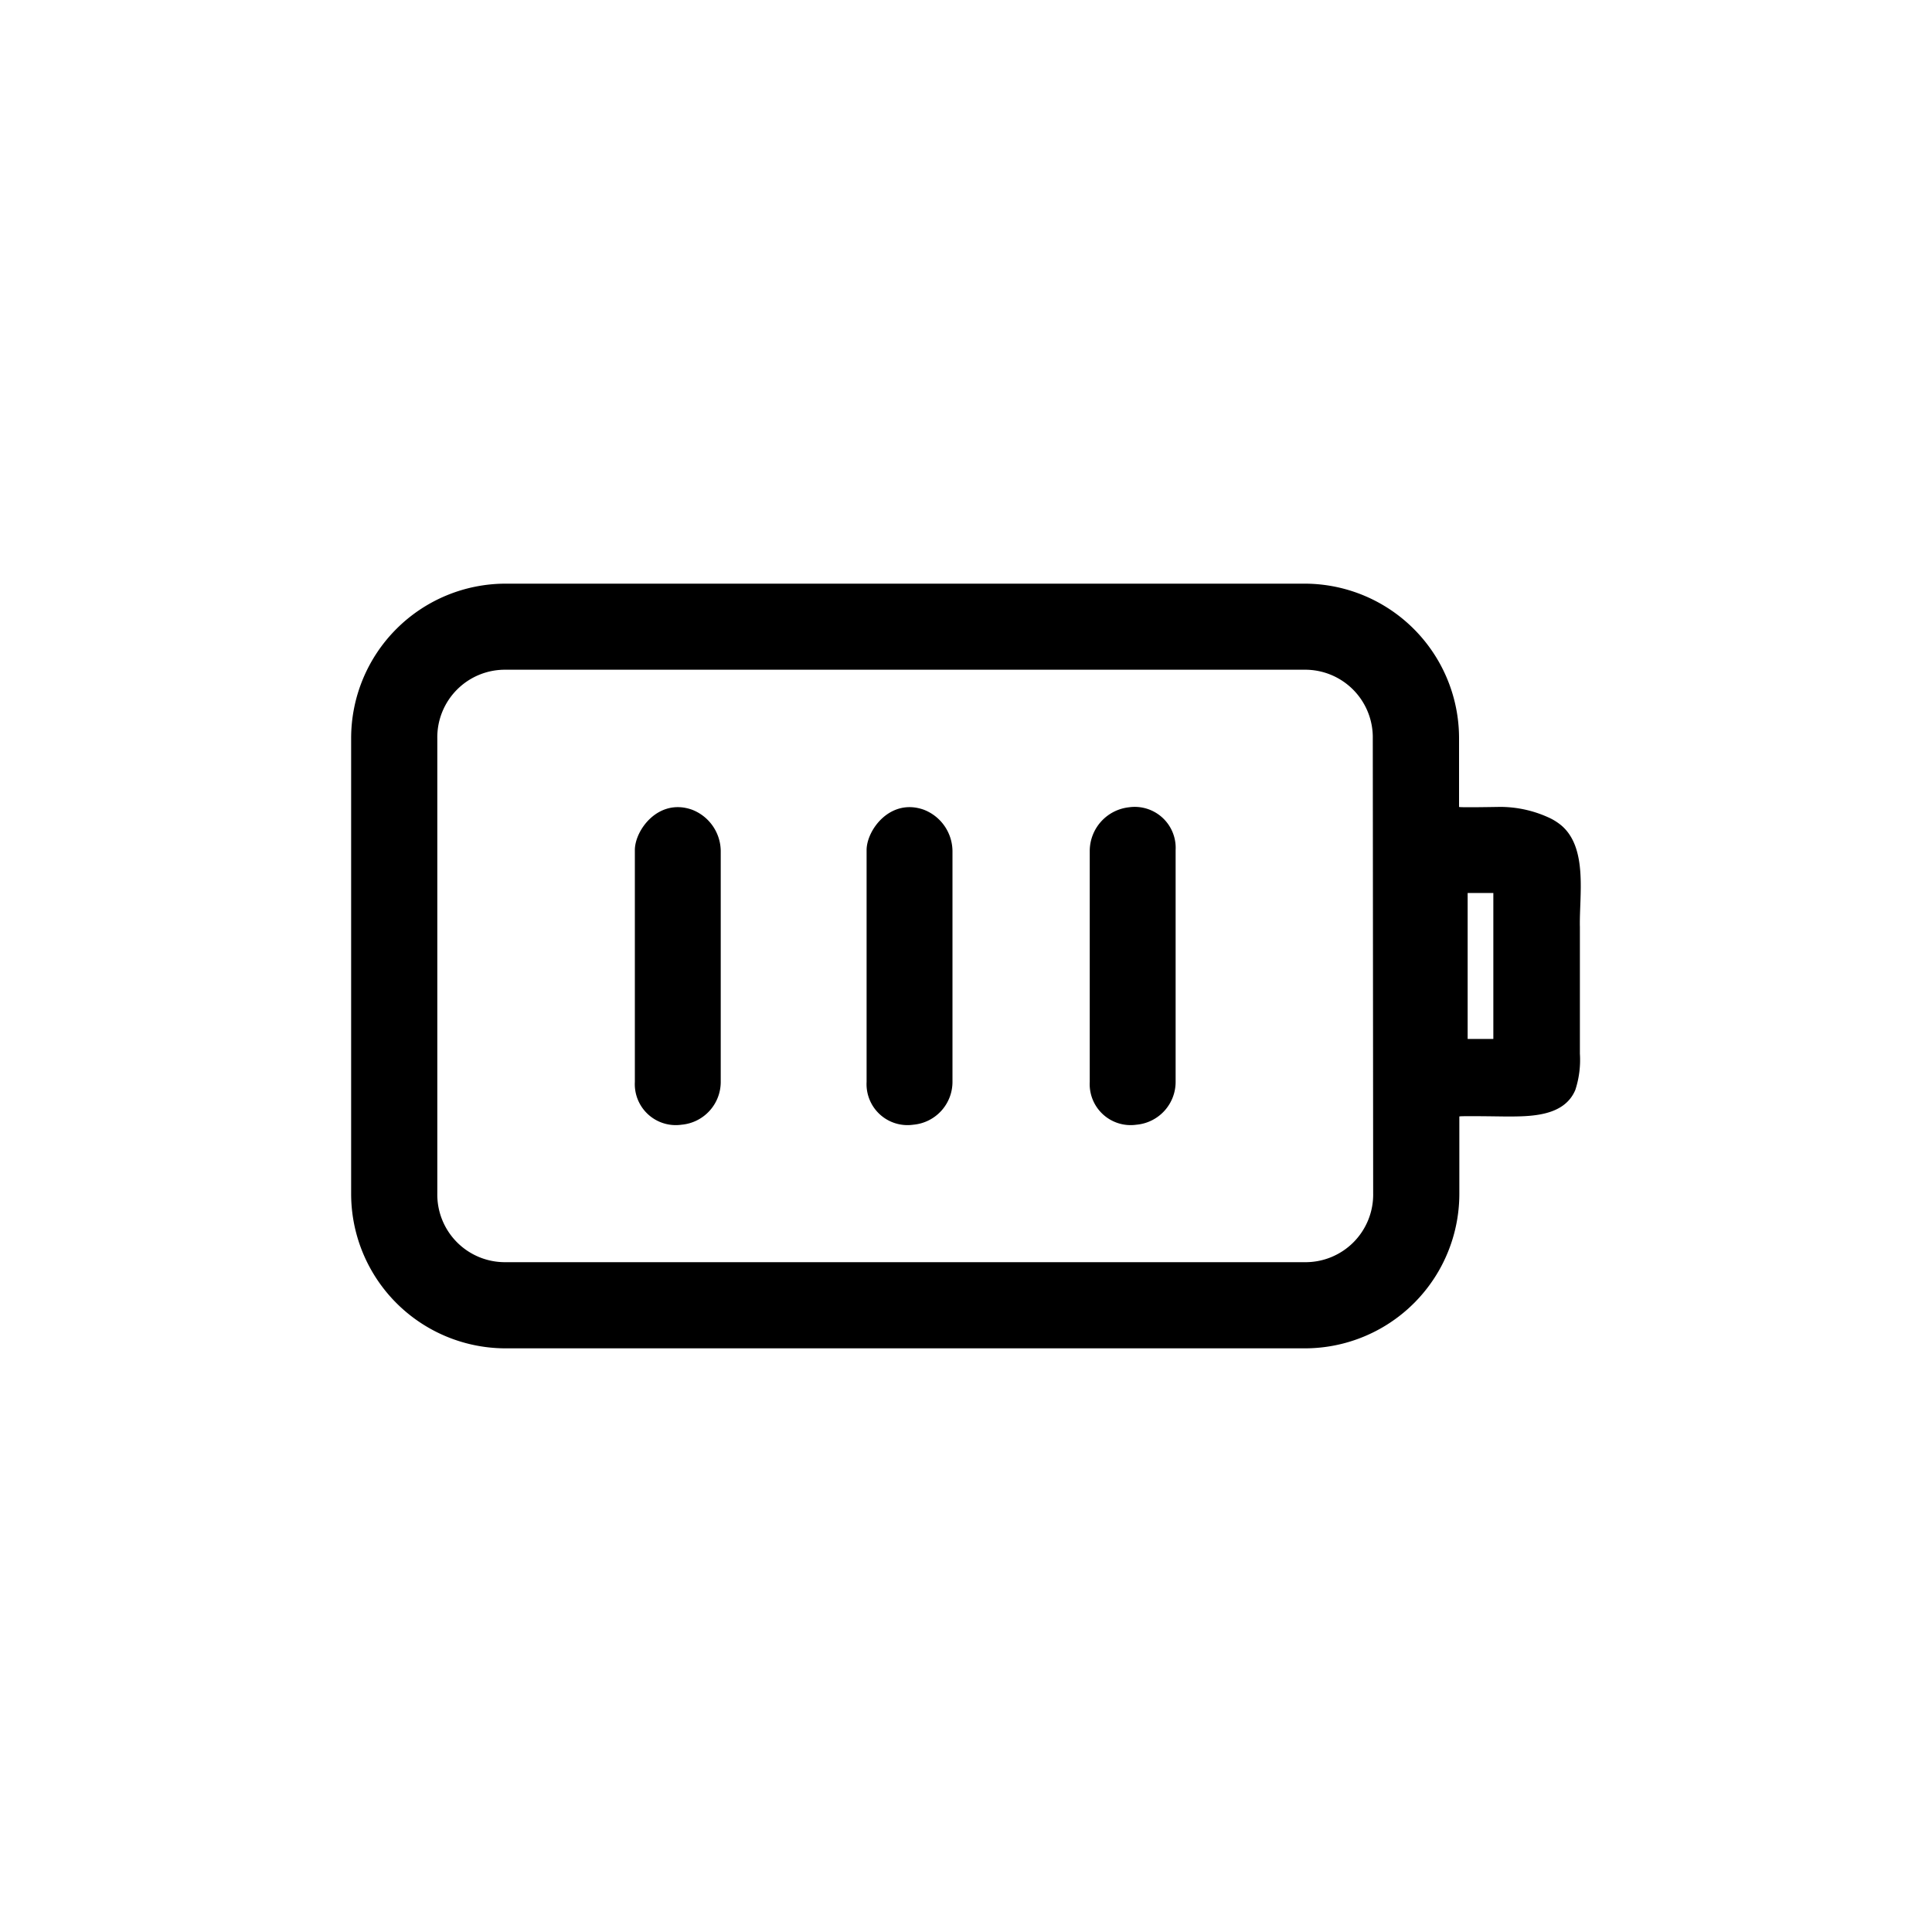
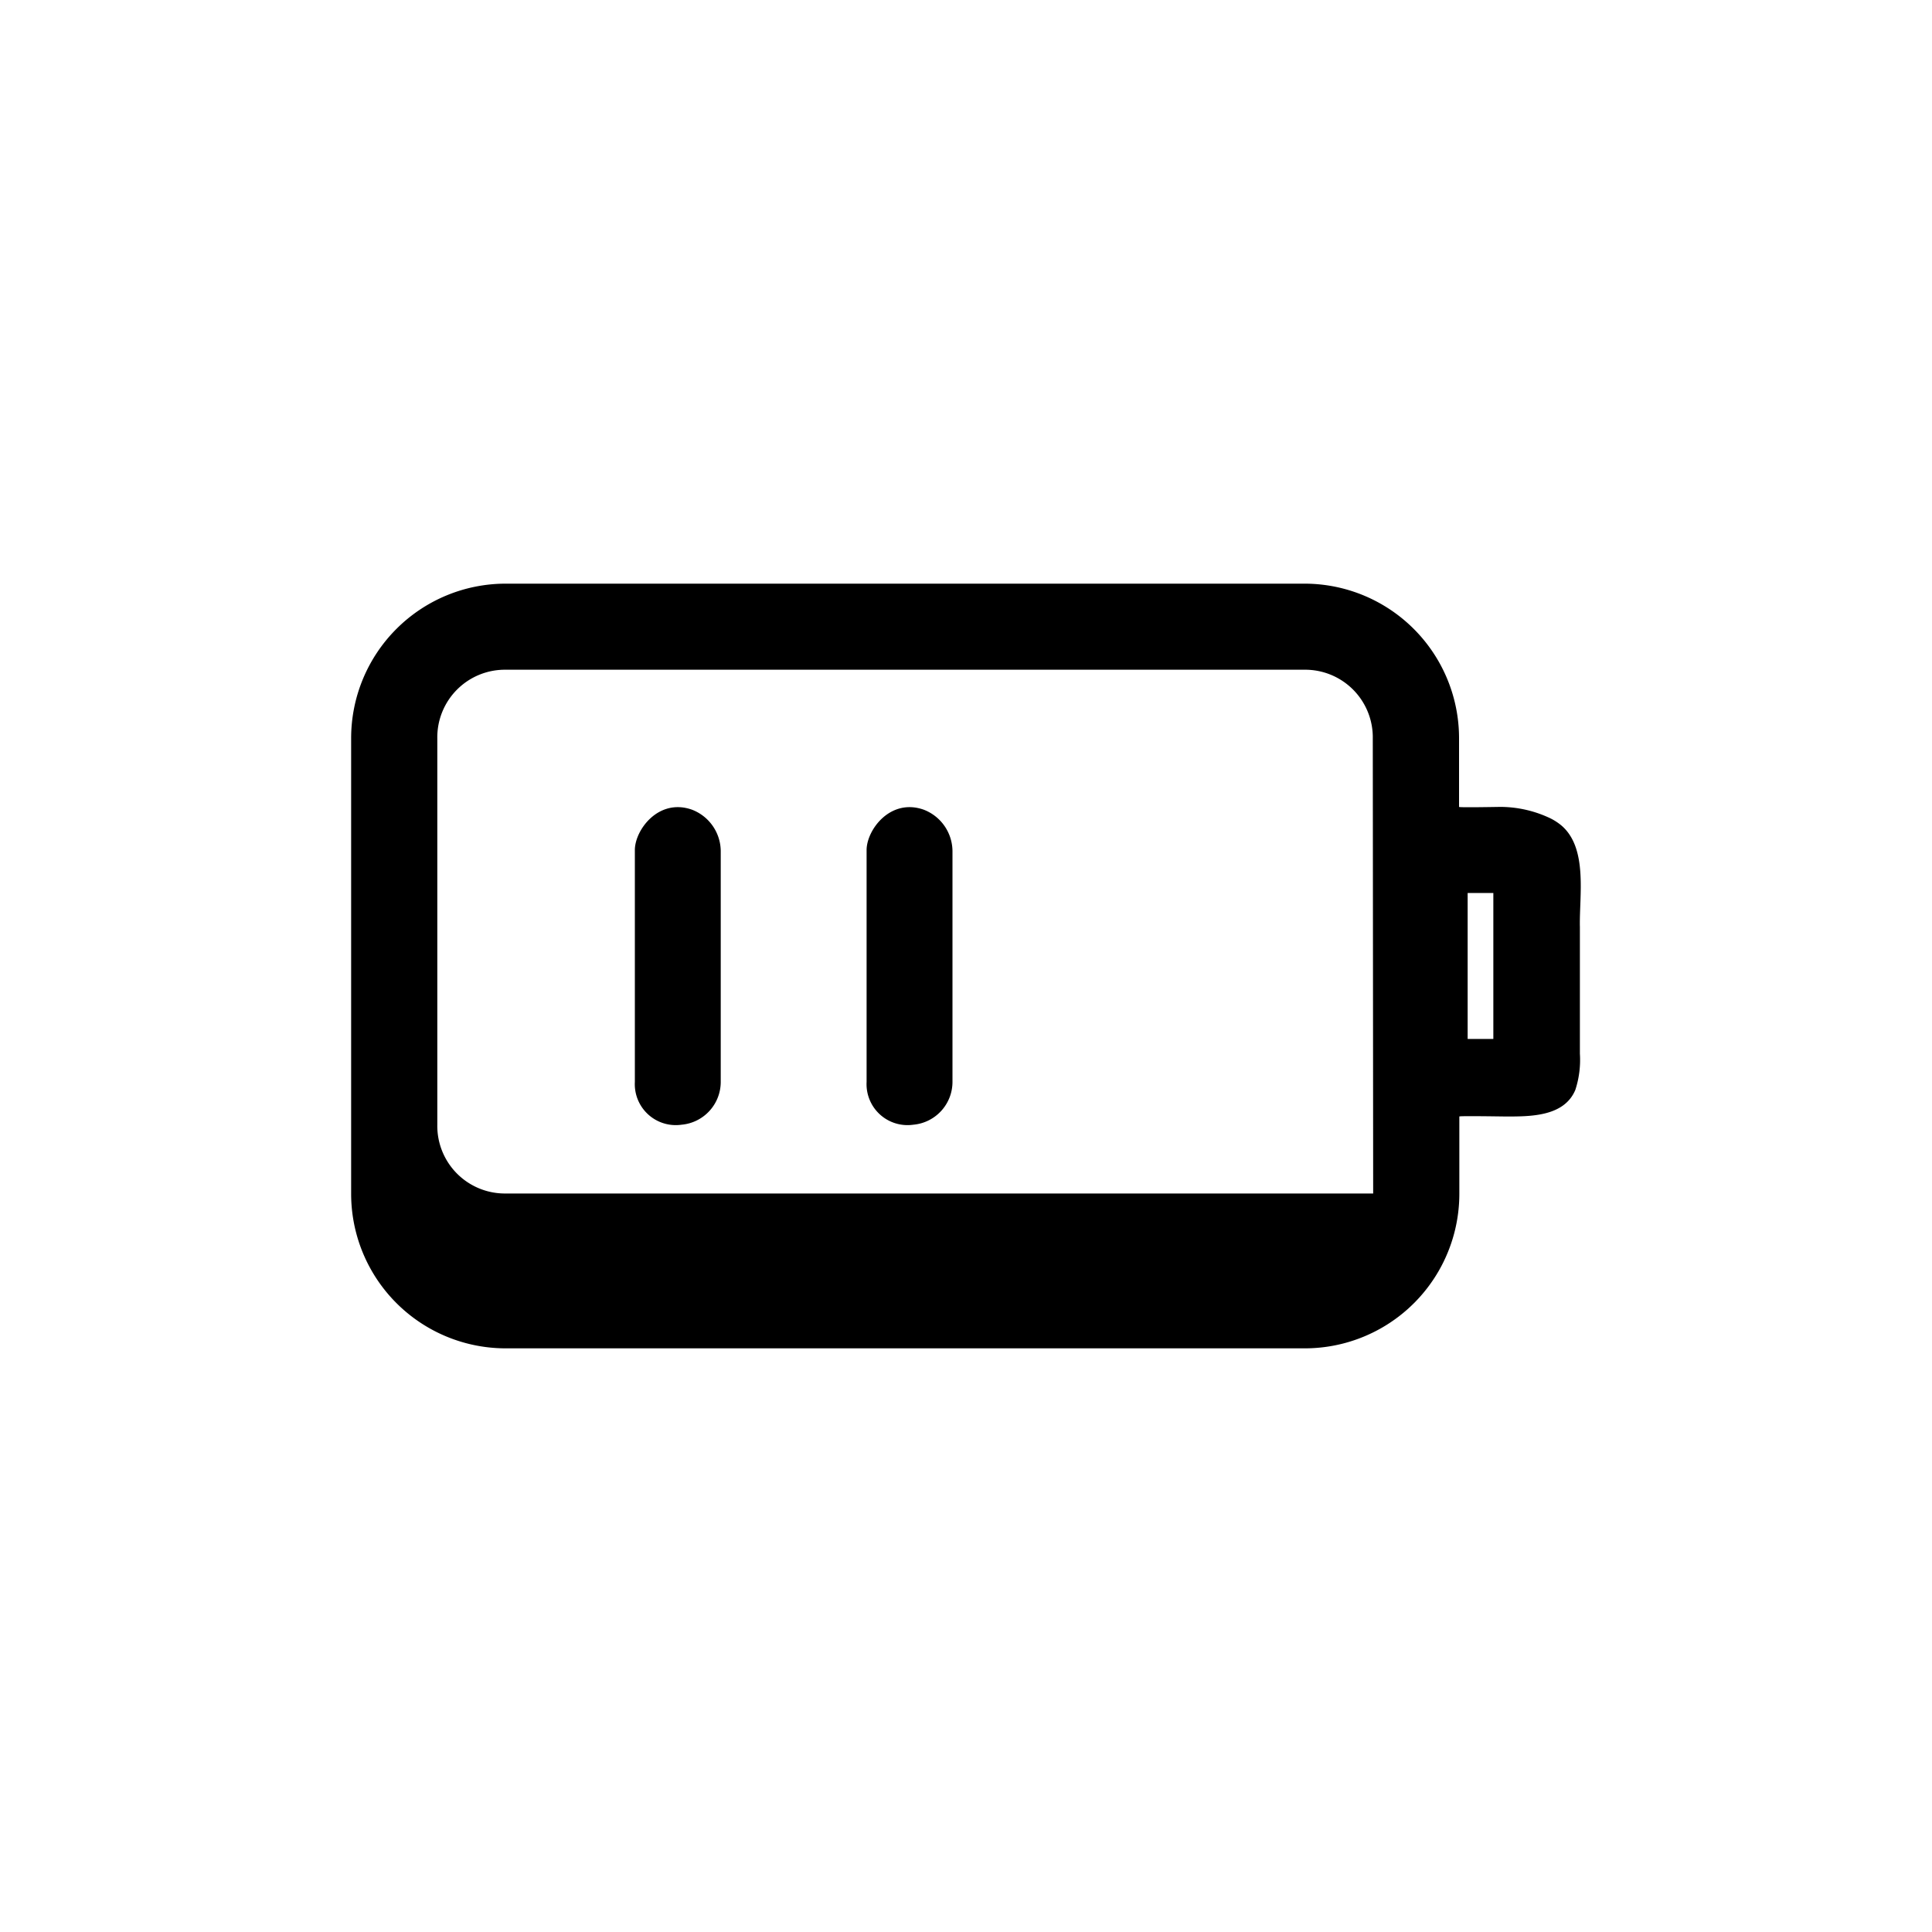
<svg xmlns="http://www.w3.org/2000/svg" id="Livello_1" data-name="Livello 1" viewBox="0 0 200 200">
  <defs>
    <style>.cls-1{fill-rule:evenodd;}</style>
  </defs>
  <path class="cls-1" d="M71.61,83.81a4.63,4.63,0,0,1,3,4.41v23.71a4.45,4.45,0,0,1-4.06,4.5A4.24,4.24,0,0,1,65.72,112V88C65.72,85.92,68.16,82.61,71.61,83.81Z" />
  <path class="cls-1" d="M95.6,83.81a4.63,4.63,0,0,1,3,4.41v23.71a4.45,4.45,0,0,1-4.06,4.5A4.24,4.24,0,0,1,89.71,112V88C89.71,85.92,92.15,82.61,95.6,83.81Z" />
-   <path class="cls-1" d="M116.87,83.57A4.24,4.24,0,0,1,121.7,88v23.93a4.45,4.45,0,0,1-4.06,4.5,4.24,4.24,0,0,1-4.83-4.43V88.07A4.56,4.56,0,0,1,116.87,83.57Z" />
-   <path class="cls-1" d="M161.62,85.44a5.86,5.86,0,0,0-1.09-.71,12.08,12.08,0,0,0-5.19-1.2c-.29,0-4.3.08-4.3,0V76.42a16,16,0,0,0-16-16H52.35a16,16,0,0,0-16,16v47.16a16,16,0,0,0,16,16h82.72a16,16,0,0,0,16-16v-8c0-.08,4.54,0,4.86,0,2.54,0,6,0,7.15-2.76a10,10,0,0,0,.47-3.74l0-13.11C163.47,92.77,164.41,87.8,161.62,85.44Zm-19.47,38.11a7,7,0,0,1-7.11,7.11H52.38a7,7,0,0,1-7.11-7.11V76.45a7,7,0,0,1,7.11-7.12H135a7,7,0,0,1,7.11,7.12Zm12.44-16h-2.66V92.44h2.66Z" />
+   <path class="cls-1" d="M161.62,85.44a5.86,5.86,0,0,0-1.09-.71,12.08,12.08,0,0,0-5.19-1.2c-.29,0-4.3.08-4.3,0V76.42a16,16,0,0,0-16-16H52.35a16,16,0,0,0-16,16v47.16a16,16,0,0,0,16,16h82.72a16,16,0,0,0,16-16v-8c0-.08,4.54,0,4.86,0,2.54,0,6,0,7.15-2.76a10,10,0,0,0,.47-3.74l0-13.11C163.47,92.77,164.41,87.8,161.62,85.44Zm-19.47,38.11H52.38a7,7,0,0,1-7.11-7.11V76.45a7,7,0,0,1,7.11-7.12H135a7,7,0,0,1,7.11,7.12Zm12.44-16h-2.66V92.44h2.66Z" />
</svg>